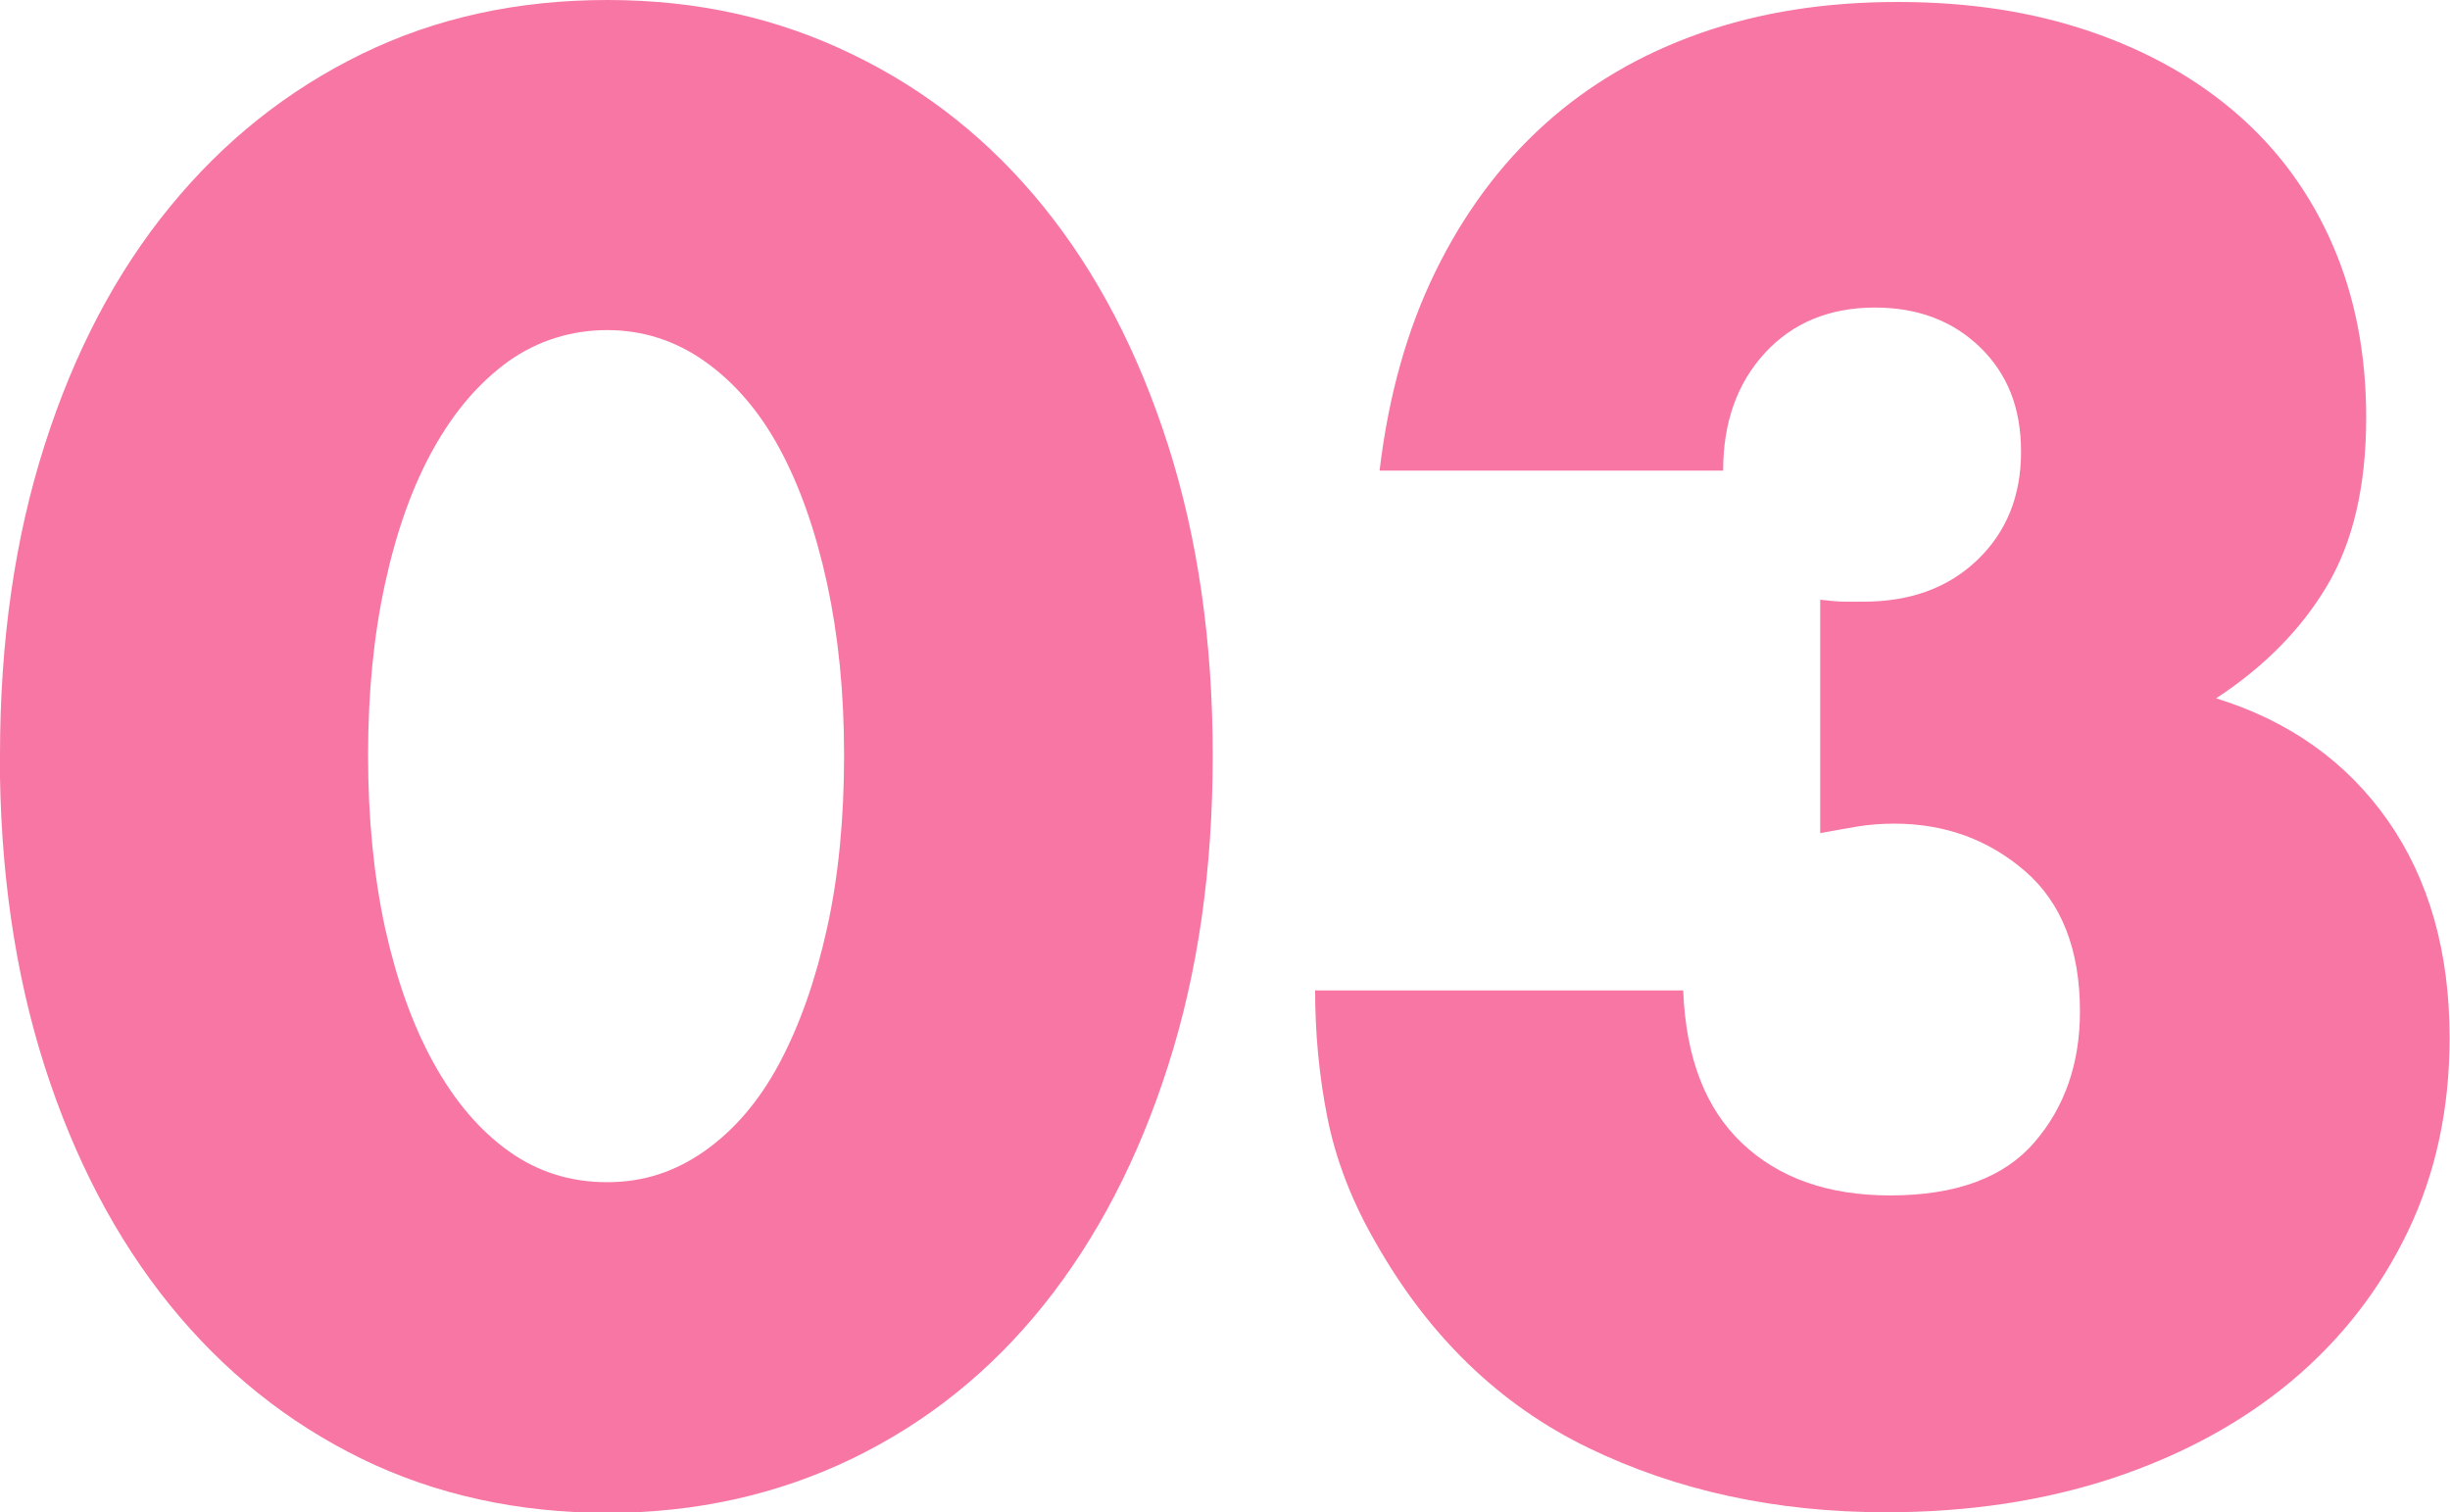
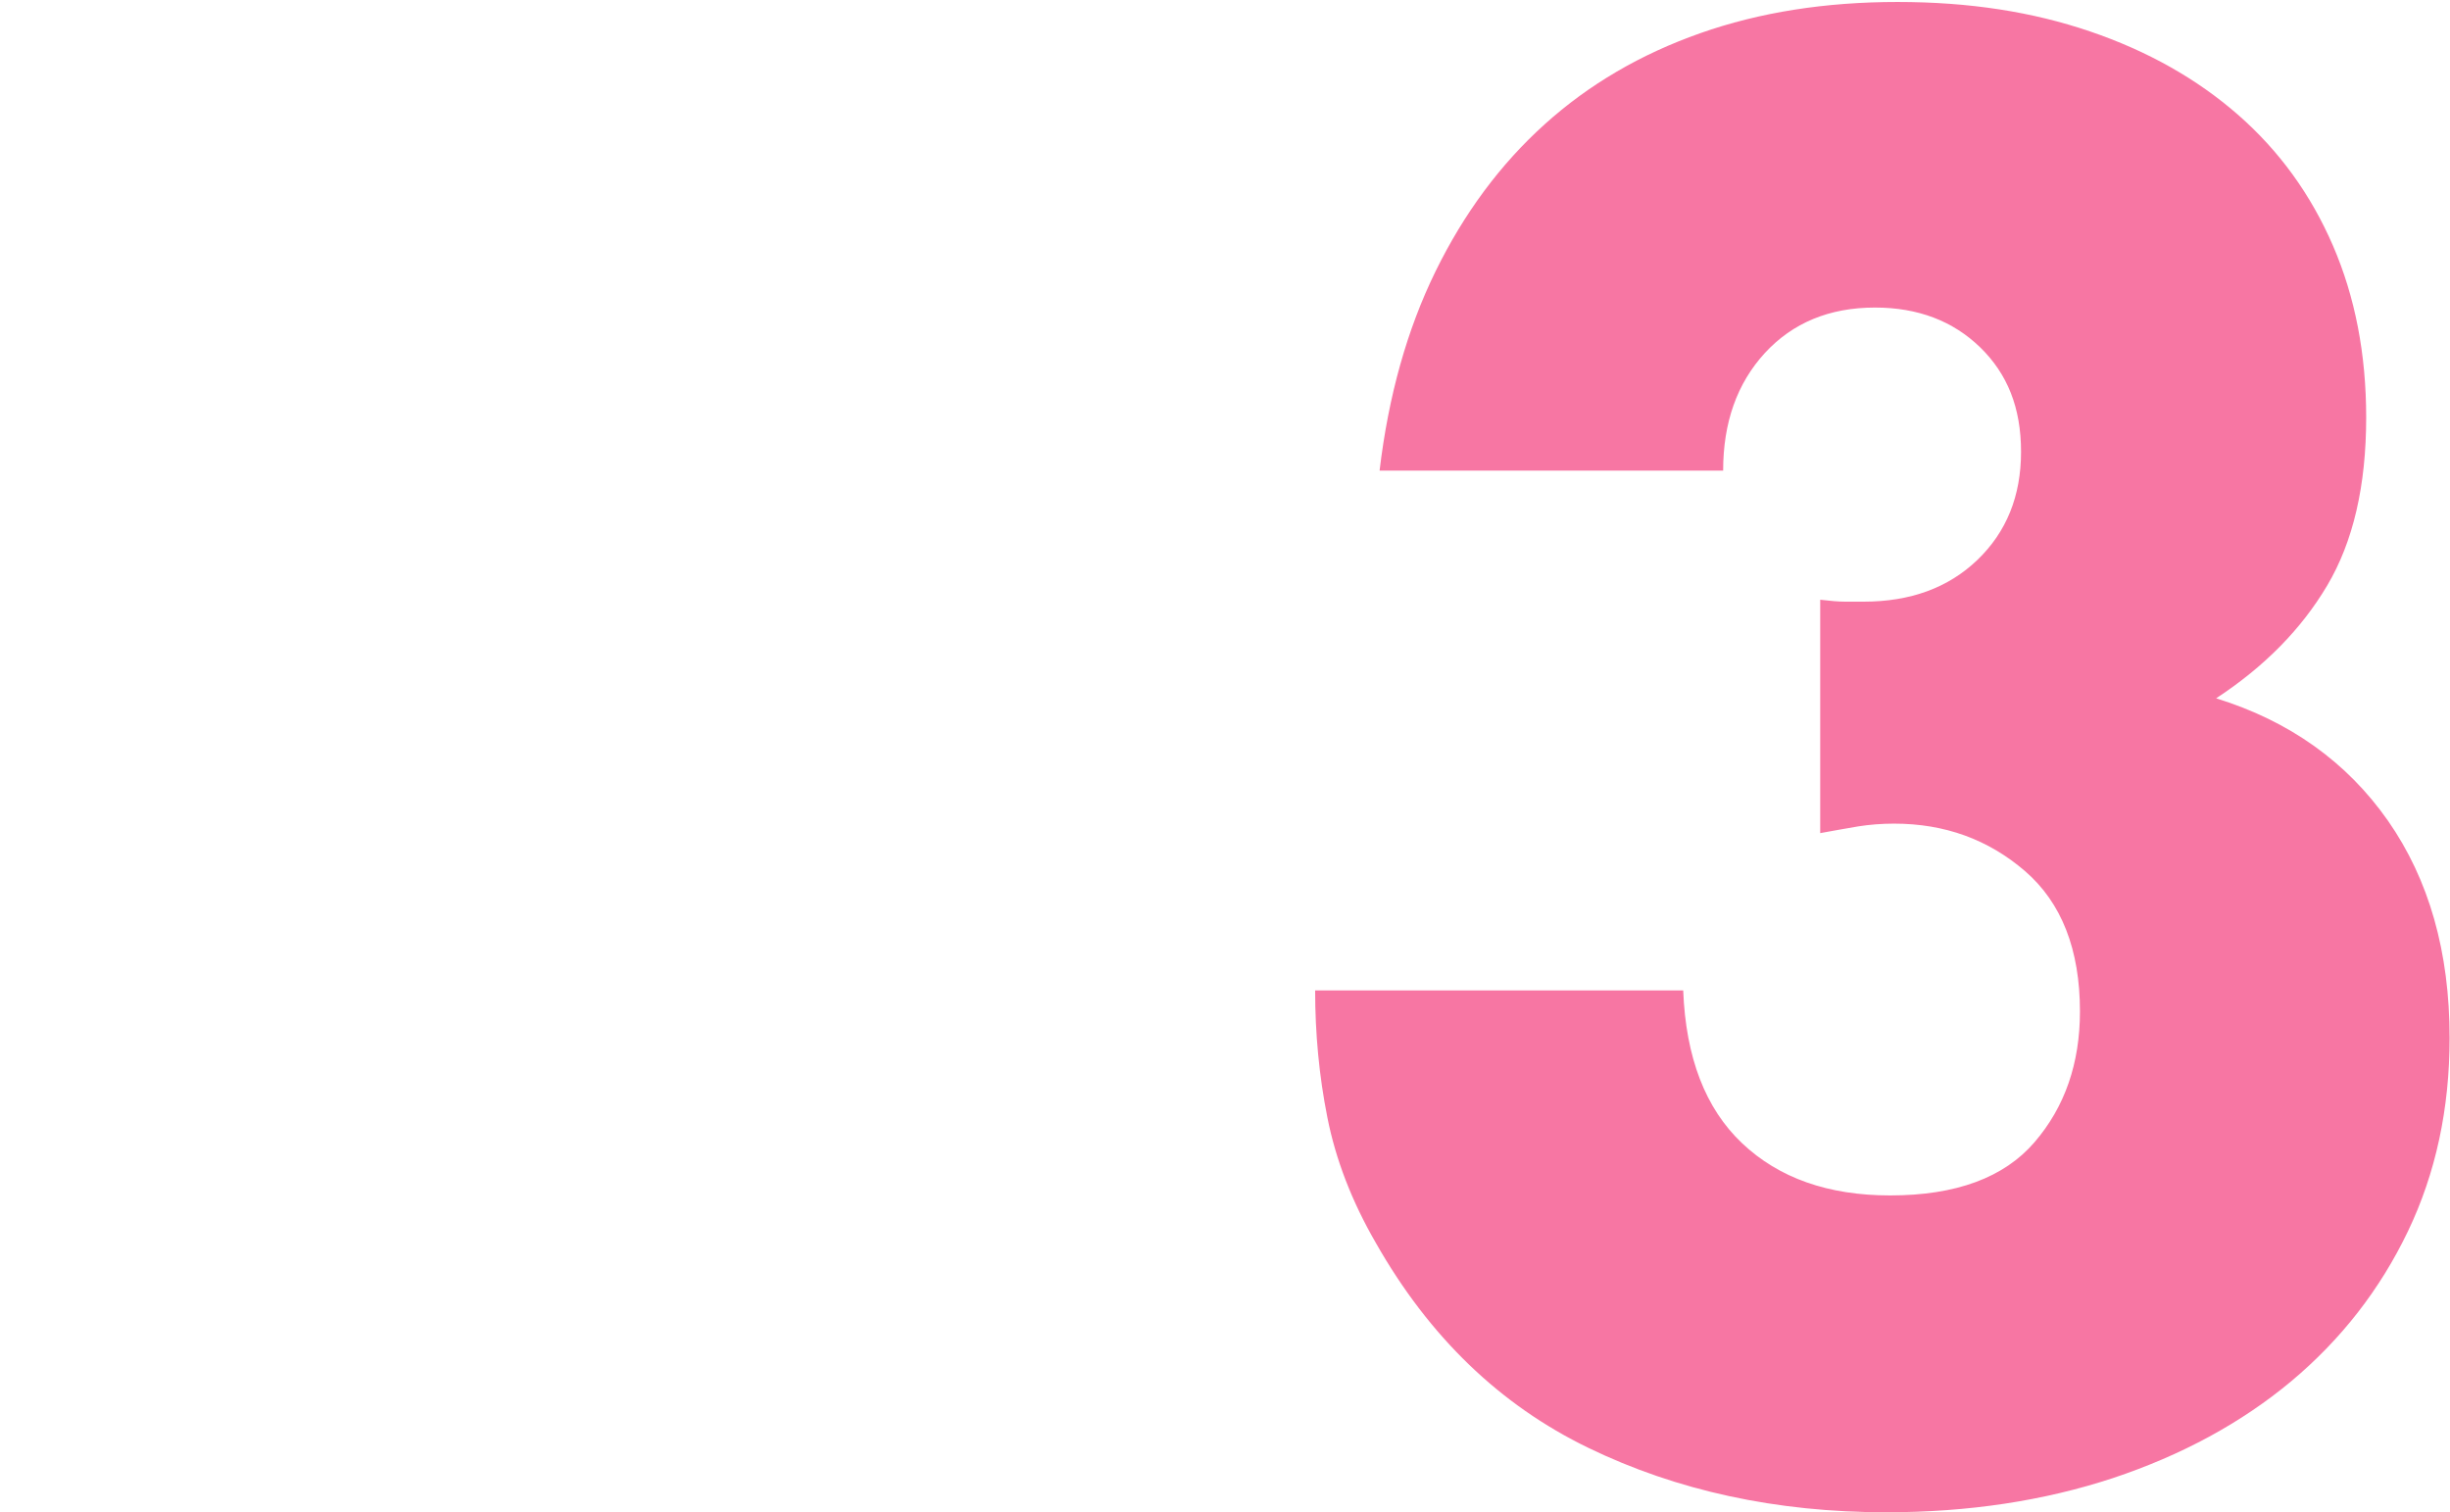
<svg xmlns="http://www.w3.org/2000/svg" id="b" viewBox="0 0 123.94 76.51">
  <defs>
    <style>.d{fill:#f776a3;stroke-width:0px;}</style>
  </defs>
  <g id="c">
-     <path class="d" d="M0,38.21c0-5.76.75-10.99,2.26-15.7,1.5-4.7,3.61-8.72,6.34-12.05,2.72-3.33,5.95-5.9,9.7-7.73S26.18,0,30.72,0s8.61.91,12.38,2.74c3.78,1.82,7.01,4.4,9.7,7.73,2.69,3.33,4.78,7.34,6.29,12.05,1.5,4.7,2.26,9.94,2.26,15.7s-.75,10.99-2.26,15.7c-1.5,4.7-3.6,8.74-6.29,12.1-2.69,3.36-5.92,5.95-9.7,7.78-3.78,1.82-7.9,2.74-12.38,2.74s-8.69-.91-12.43-2.74-6.98-4.42-9.7-7.78c-2.72-3.36-4.83-7.39-6.34-12.1-1.5-4.7-2.26-9.94-2.26-15.7ZM18.62,38.21c0,3.2.29,6.11.86,8.74.58,2.62,1.39,4.9,2.45,6.82,1.06,1.92,2.32,3.41,3.79,4.46,1.47,1.06,3.14,1.58,4.99,1.58s3.44-.53,4.94-1.58c1.5-1.06,2.77-2.54,3.79-4.46,1.02-1.92,1.82-4.19,2.4-6.82.58-2.62.86-5.54.86-8.74s-.29-6.03-.86-8.69c-.58-2.66-1.38-4.93-2.4-6.82-1.02-1.89-2.29-3.36-3.79-4.42-1.5-1.06-3.15-1.58-4.94-1.58s-3.52.53-4.99,1.58c-1.47,1.06-2.74,2.53-3.79,4.42-1.06,1.89-1.87,4.16-2.45,6.82-.58,2.66-.86,5.55-.86,8.69Z" />
    <path class="d" d="M92.06,30.34c.51.06.94.1,1.3.1h.91c2.37,0,4.29-.7,5.76-2.11,1.47-1.41,2.21-3.23,2.21-5.47s-.69-3.94-2.06-5.28c-1.38-1.34-3.15-2.02-5.33-2.02-2.3,0-4.16.77-5.57,2.3-1.41,1.54-2.11,3.52-2.11,5.95h-17.38c.45-3.78,1.39-7.14,2.83-10.08,1.44-2.94,3.28-5.42,5.52-7.44,2.24-2.02,4.86-3.55,7.87-4.61,3.01-1.06,6.34-1.58,9.98-1.58s6.83.5,9.74,1.49c2.91.99,5.41,2.4,7.49,4.22,2.08,1.82,3.68,4.03,4.8,6.62,1.12,2.59,1.68,5.49,1.68,8.69,0,3.46-.66,6.29-1.97,8.5-1.31,2.21-3.18,4.11-5.62,5.71,3.71,1.15,6.61,3.22,8.69,6.19,2.08,2.98,3.12,6.64,3.12,10.99,0,3.58-.7,6.85-2.11,9.79-1.41,2.94-3.38,5.47-5.9,7.58-2.53,2.11-5.54,3.74-9.02,4.9-3.49,1.15-7.31,1.73-11.47,1.73-5.57,0-10.59-1.09-15.07-3.26-4.48-2.17-8.06-5.63-10.75-10.37-1.22-2.11-2.03-4.22-2.45-6.34-.42-2.11-.62-4.26-.62-6.43h18.62c.13,3.39,1.12,5.97,2.98,7.73,1.86,1.76,4.35,2.64,7.49,2.64,3.33,0,5.76-.9,7.3-2.69,1.54-1.79,2.3-4,2.3-6.62,0-3.13-.93-5.5-2.78-7.1-1.86-1.6-4.06-2.4-6.62-2.4-.64,0-1.25.05-1.82.14-.58.1-1.22.21-1.92.34v-11.81Z" />
  </g>
</svg>